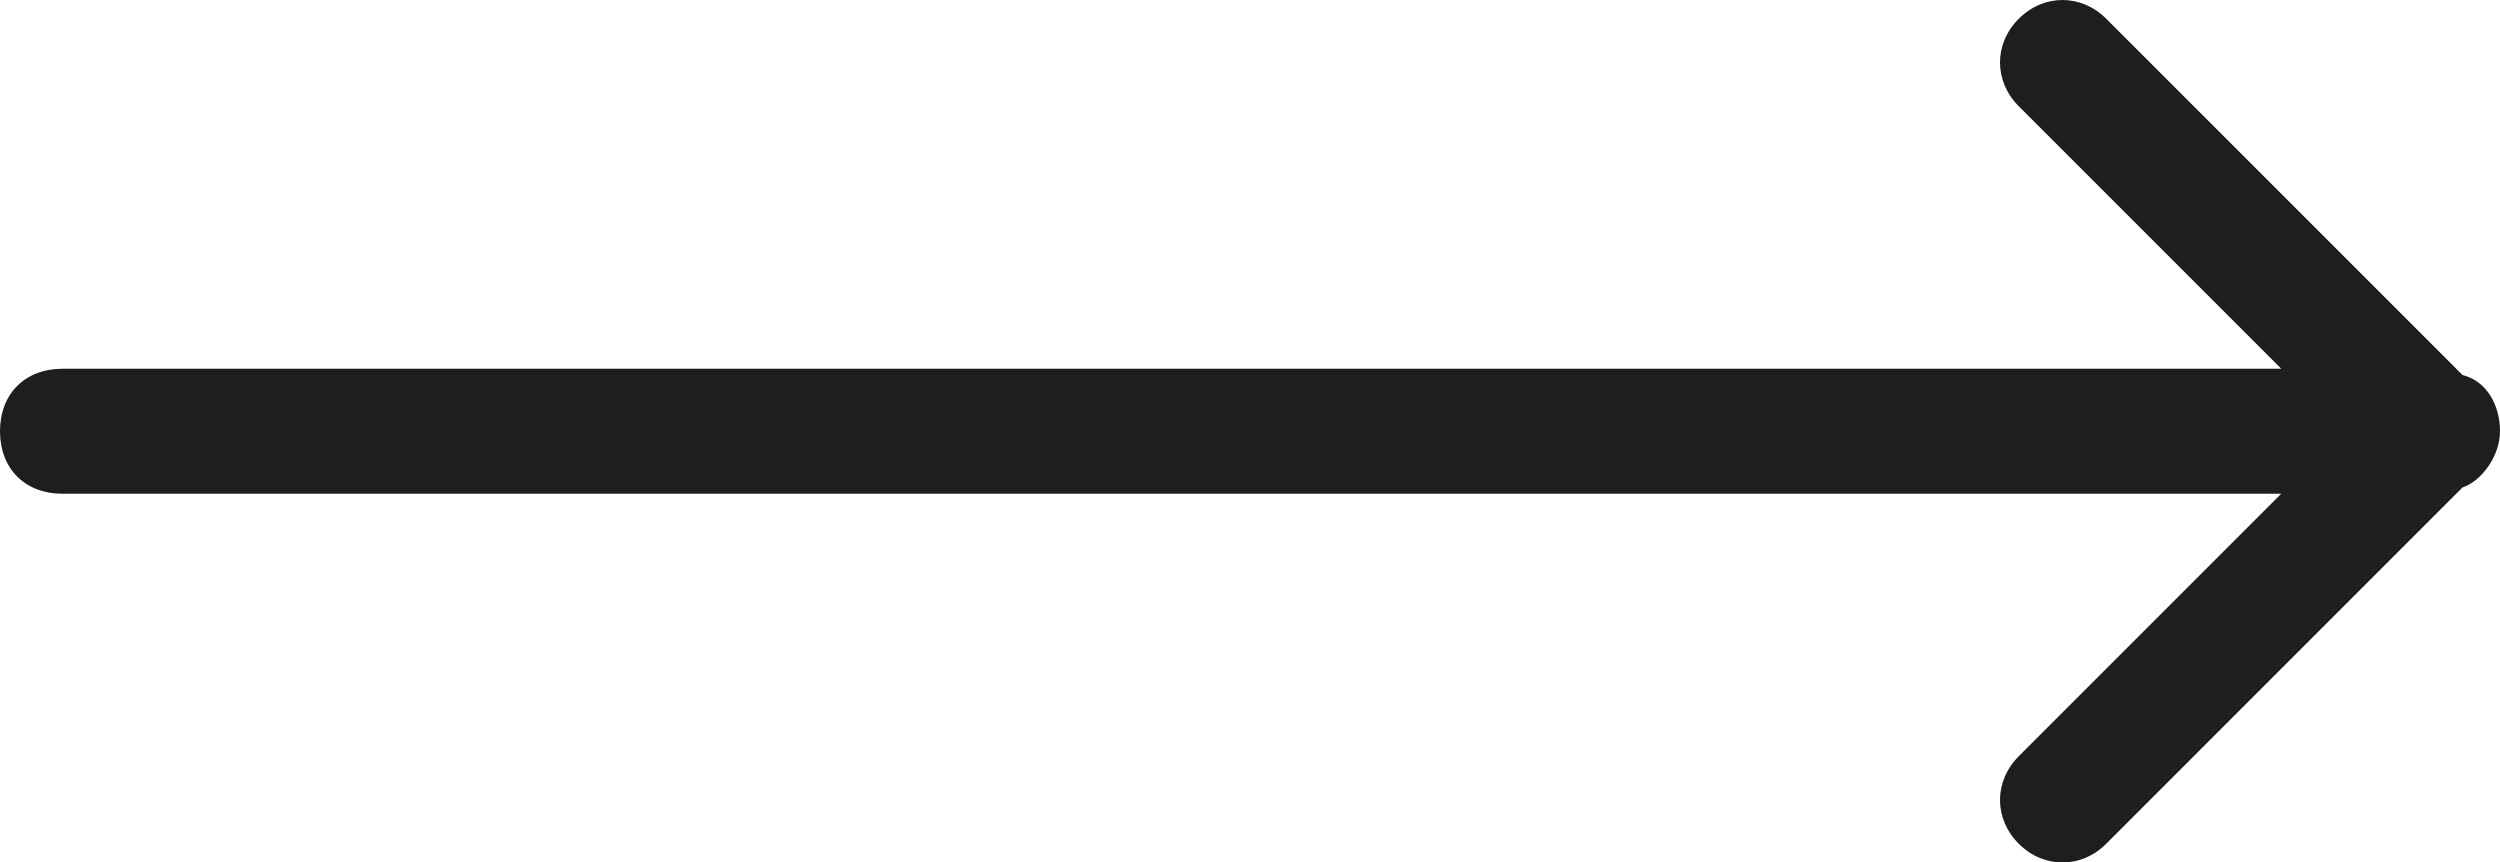
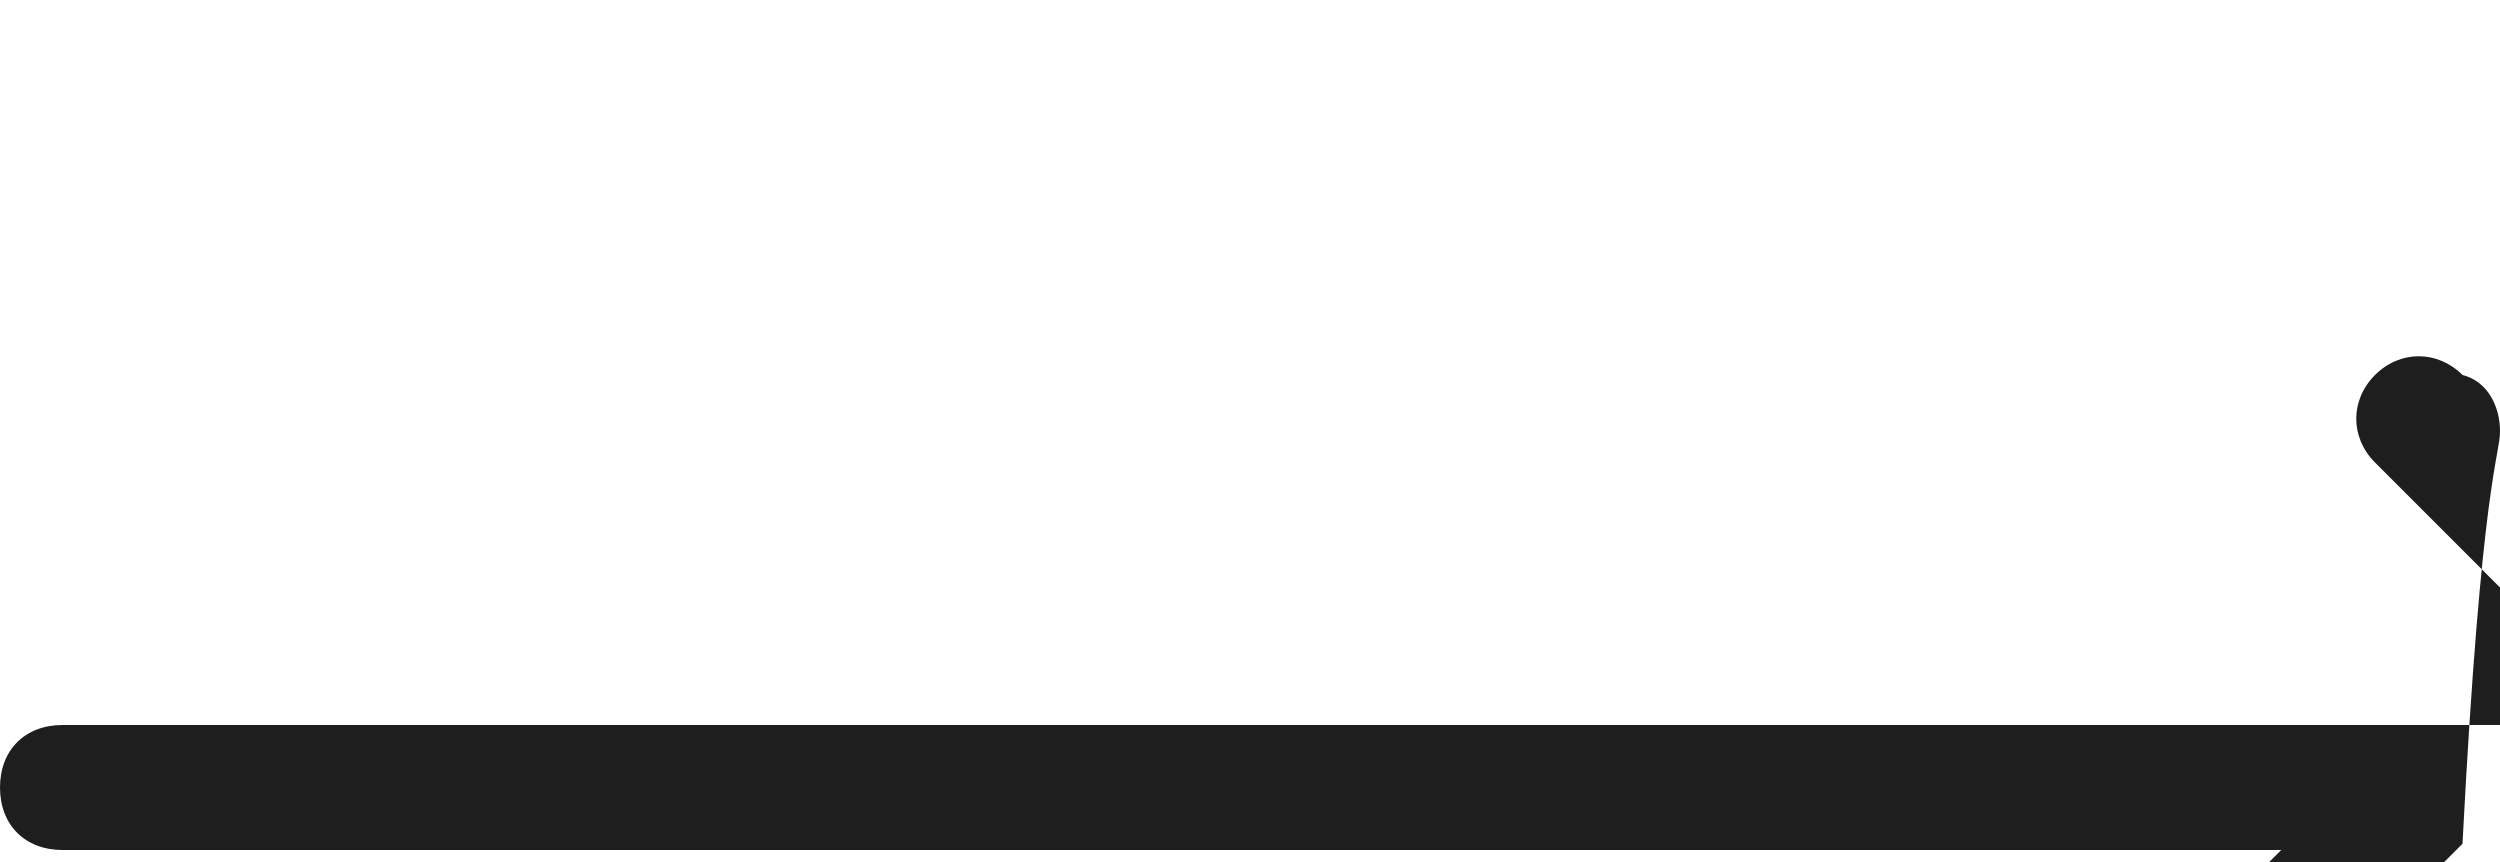
<svg xmlns="http://www.w3.org/2000/svg" version="1.1" id="Layer_1" x="0px" y="0px" width="40px" height="13.8px" viewBox="0 0 40 13.8" style="enable-background:new 0 0 40 13.8;" xml:space="preserve">
  <style type="text/css">
	.st0{fill-rule:evenodd;clip-rule:evenodd;fill:#1E1E1E;}
</style>
  <g>
    <g>
-       <path class="st0" d="M40,6.9c0-0.4-0.2-0.8-0.6-0.9l-5.7-5.7c-0.4-0.4-1-0.4-1.4,0c-0.4,0.4-0.4,1,0,1.4l4.2,4.2H1    c-0.6,0-1,0.4-1,1c0,0.6,0.4,1,1,1h35.5l-4.2,4.2c-0.4,0.4-0.4,1,0,1.4c0.4,0.4,1,0.4,1.4,0l5.7-5.7C39.7,7.7,40,7.3,40,6.9z" />
+       <path class="st0" d="M40,6.9c0-0.4-0.2-0.8-0.6-0.9c-0.4-0.4-1-0.4-1.4,0c-0.4,0.4-0.4,1,0,1.4l4.2,4.2H1    c-0.6,0-1,0.4-1,1c0,0.6,0.4,1,1,1h35.5l-4.2,4.2c-0.4,0.4-0.4,1,0,1.4c0.4,0.4,1,0.4,1.4,0l5.7-5.7C39.7,7.7,40,7.3,40,6.9z" />
    </g>
  </g>
</svg>